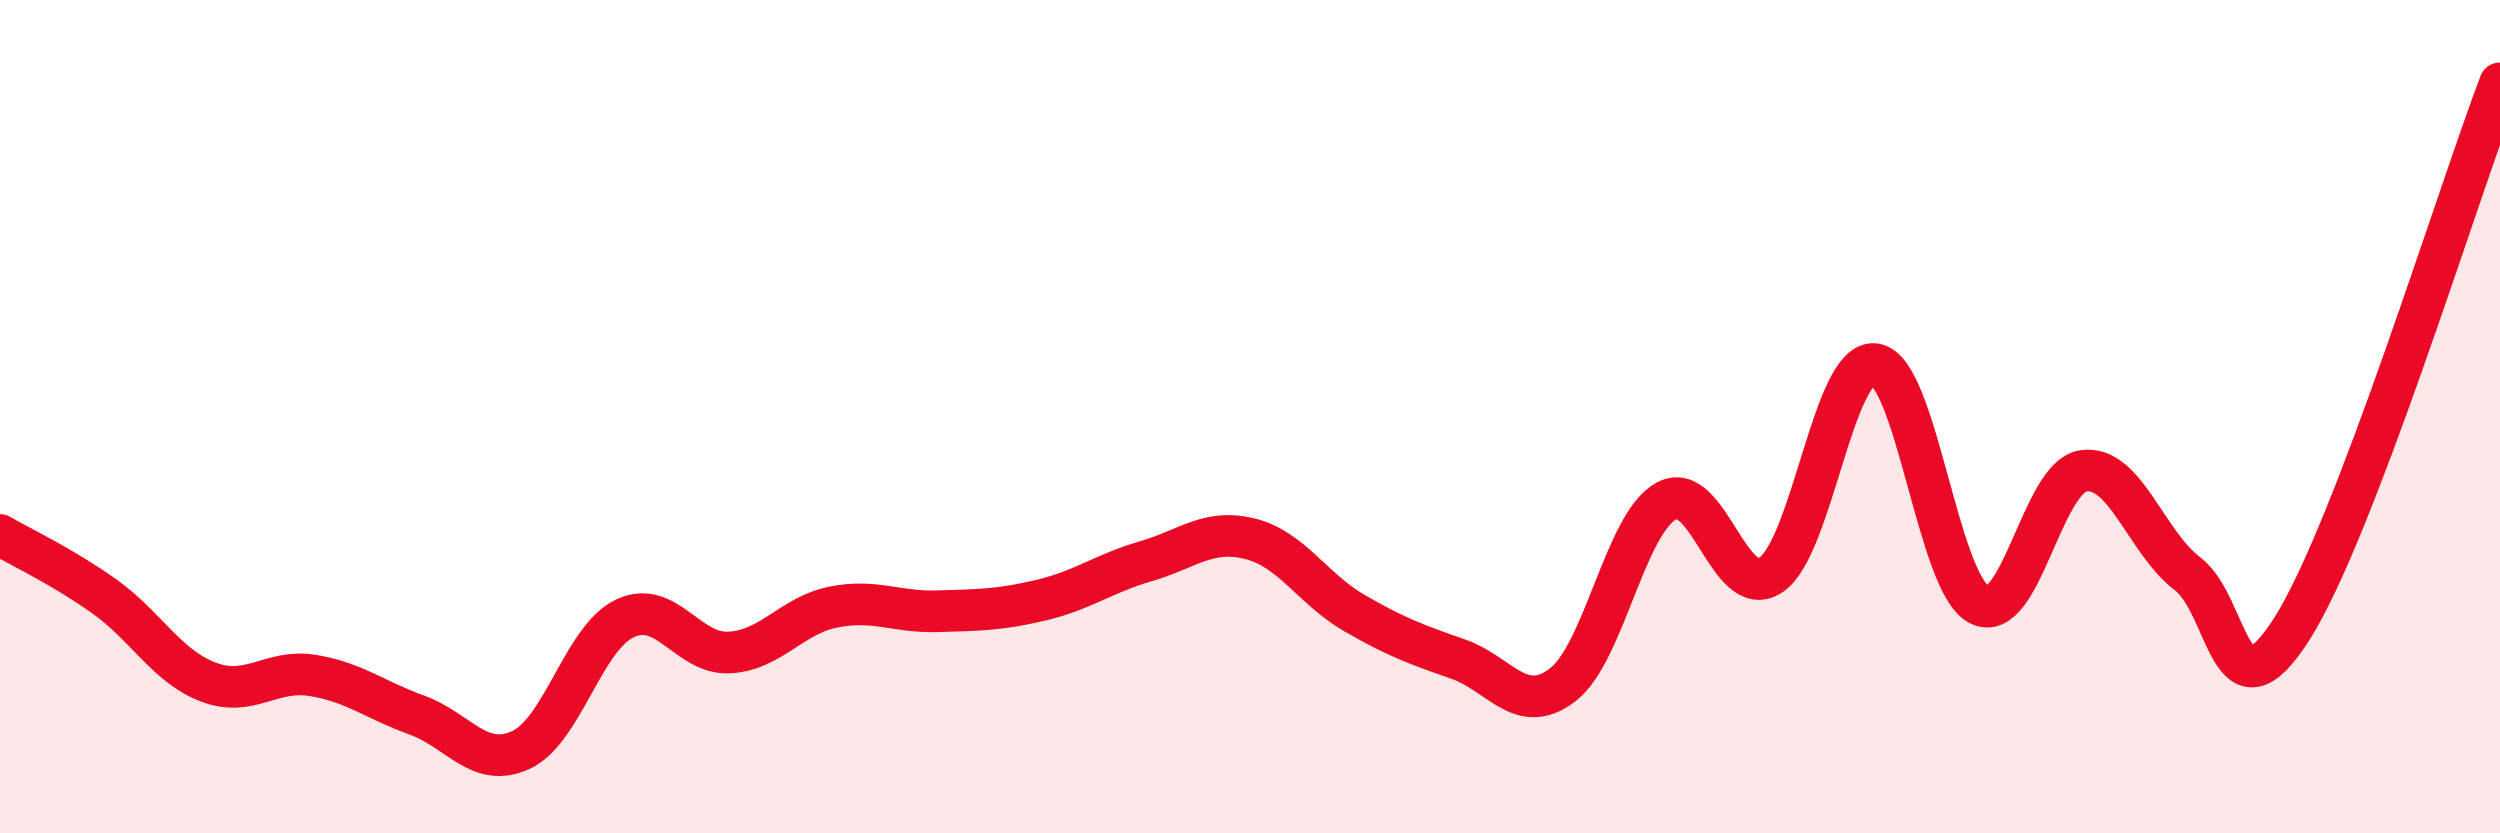
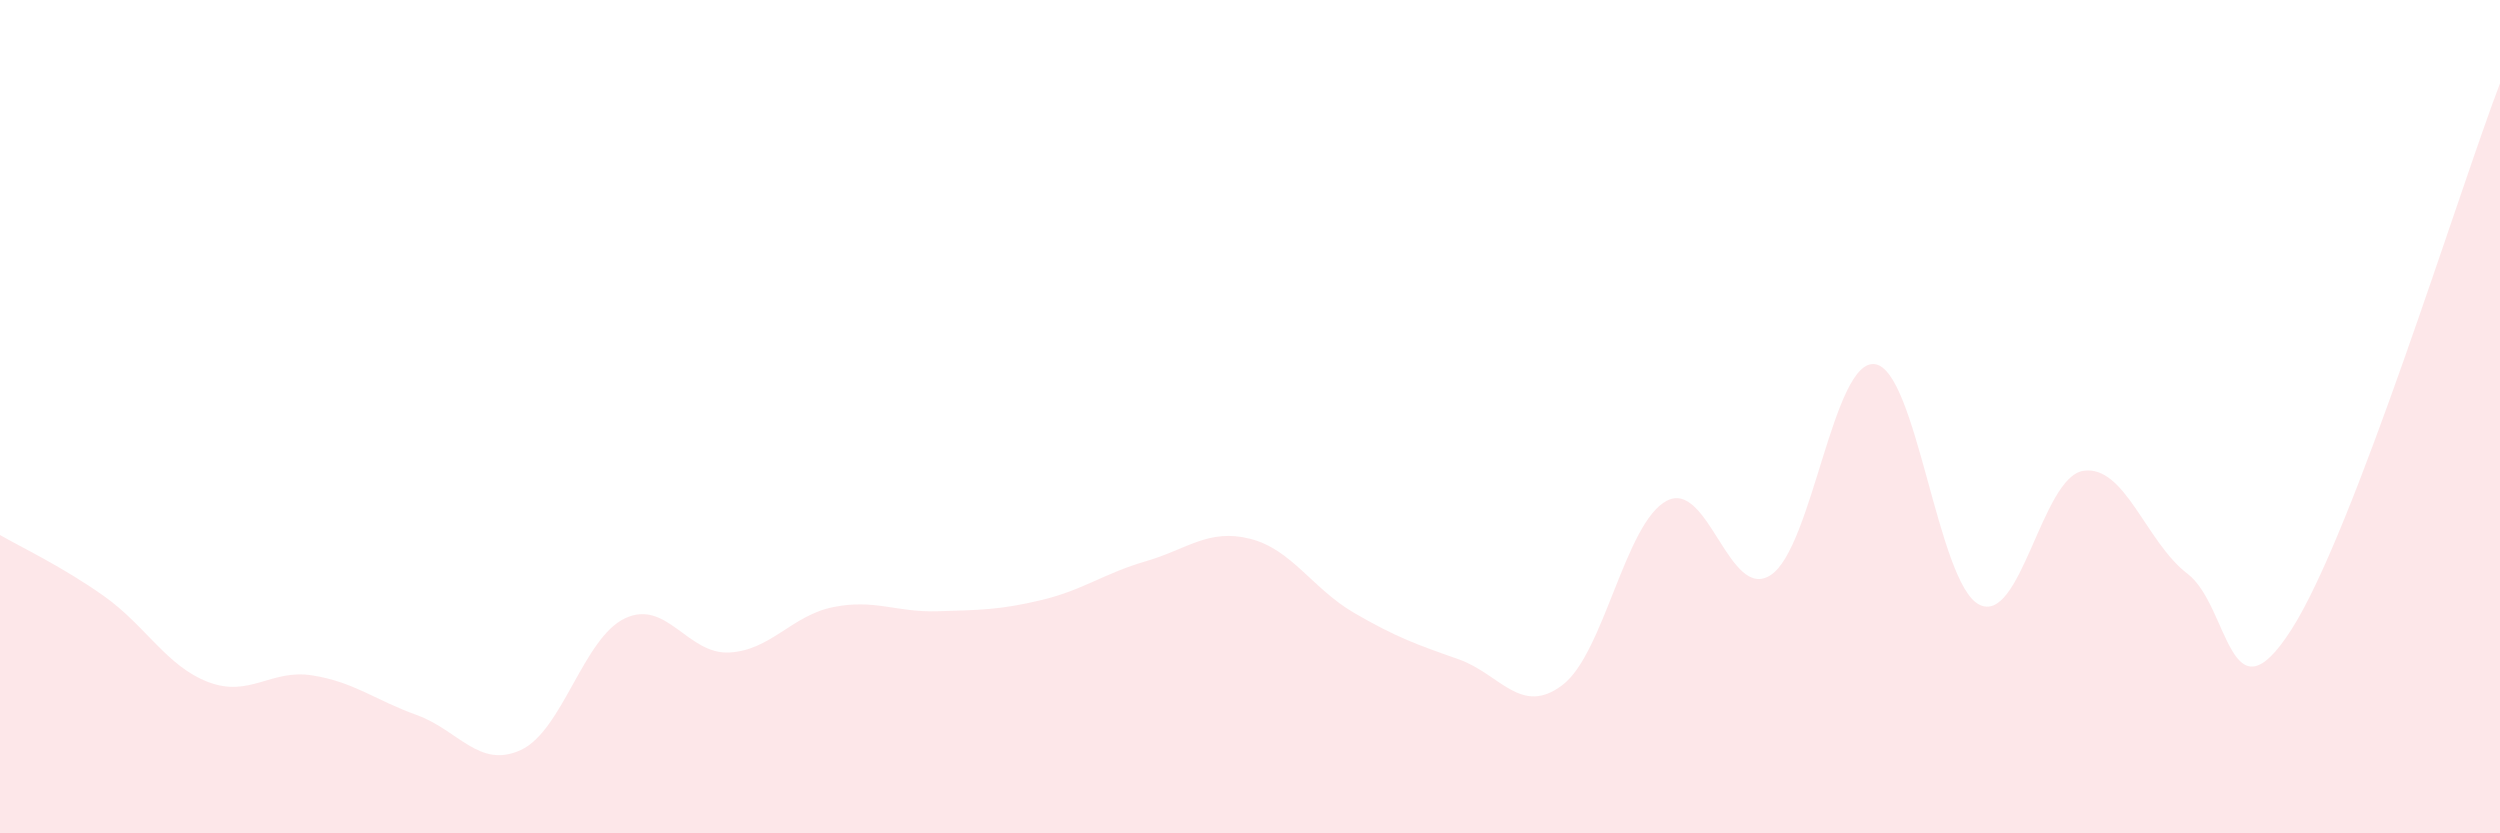
<svg xmlns="http://www.w3.org/2000/svg" width="60" height="20" viewBox="0 0 60 20">
  <path d="M 0,12.84 C 0.5,13.13 1.5,13.6 2.5,14.31 C 3.5,15.02 4,15.99 5,16.37 C 6,16.75 6.5,16.05 7.5,16.21 C 8.5,16.37 9,16.8 10,17.16 C 11,17.52 11.5,18.46 12.5,18 C 13.5,17.54 14,15.31 15,14.84 C 16,14.37 16.5,15.71 17.5,15.66 C 18.5,15.61 19,14.77 20,14.57 C 21,14.37 21.5,14.7 22.5,14.67 C 23.5,14.64 24,14.64 25,14.4 C 26,14.16 26.5,13.76 27.5,13.47 C 28.5,13.18 29,12.68 30,12.93 C 31,13.18 31.5,14.13 32.5,14.71 C 33.5,15.29 34,15.47 35,15.82 C 36,16.17 36.5,17.2 37.5,16.44 C 38.5,15.68 39,12.55 40,12.02 C 41,11.49 41.5,14.46 42.5,13.8 C 43.5,13.14 44,8.6 45,8.74 C 46,8.88 46.5,14 47.5,14.51 C 48.5,15.02 49,11.45 50,11.3 C 51,11.15 51.5,13.01 52.5,13.77 C 53.5,14.53 53.5,17.45 55,15.1 C 56.5,12.75 59,4.62 60,2L60 20L0 20Z" fill="#EB0A25" opacity="0.1" stroke-linecap="round" stroke-linejoin="round" />
-   <path d="M 0,12.84 C 0.5,13.13 1.5,13.6 2.5,14.31 C 3.5,15.02 4,15.99 5,16.37 C 6,16.75 6.5,16.05 7.5,16.21 C 8.5,16.37 9,16.8 10,17.16 C 11,17.52 11.5,18.46 12.5,18 C 13.5,17.54 14,15.31 15,14.84 C 16,14.37 16.5,15.71 17.5,15.66 C 18.5,15.61 19,14.77 20,14.57 C 21,14.37 21.5,14.7 22.5,14.67 C 23.5,14.64 24,14.64 25,14.4 C 26,14.16 26.5,13.76 27.5,13.47 C 28.5,13.18 29,12.68 30,12.93 C 31,13.18 31.5,14.13 32.5,14.71 C 33.5,15.29 34,15.47 35,15.82 C 36,16.17 36.5,17.2 37.5,16.44 C 38.5,15.68 39,12.55 40,12.02 C 41,11.49 41.5,14.46 42.5,13.8 C 43.5,13.14 44,8.6 45,8.74 C 46,8.88 46.5,14 47.5,14.51 C 48.5,15.02 49,11.45 50,11.3 C 51,11.15 51.5,13.01 52.5,13.77 C 53.5,14.53 53.5,17.45 55,15.1 C 56.5,12.75 59,4.62 60,2" stroke="#EB0A25" stroke-width="1" fill="none" stroke-linecap="round" stroke-linejoin="round" />
</svg>